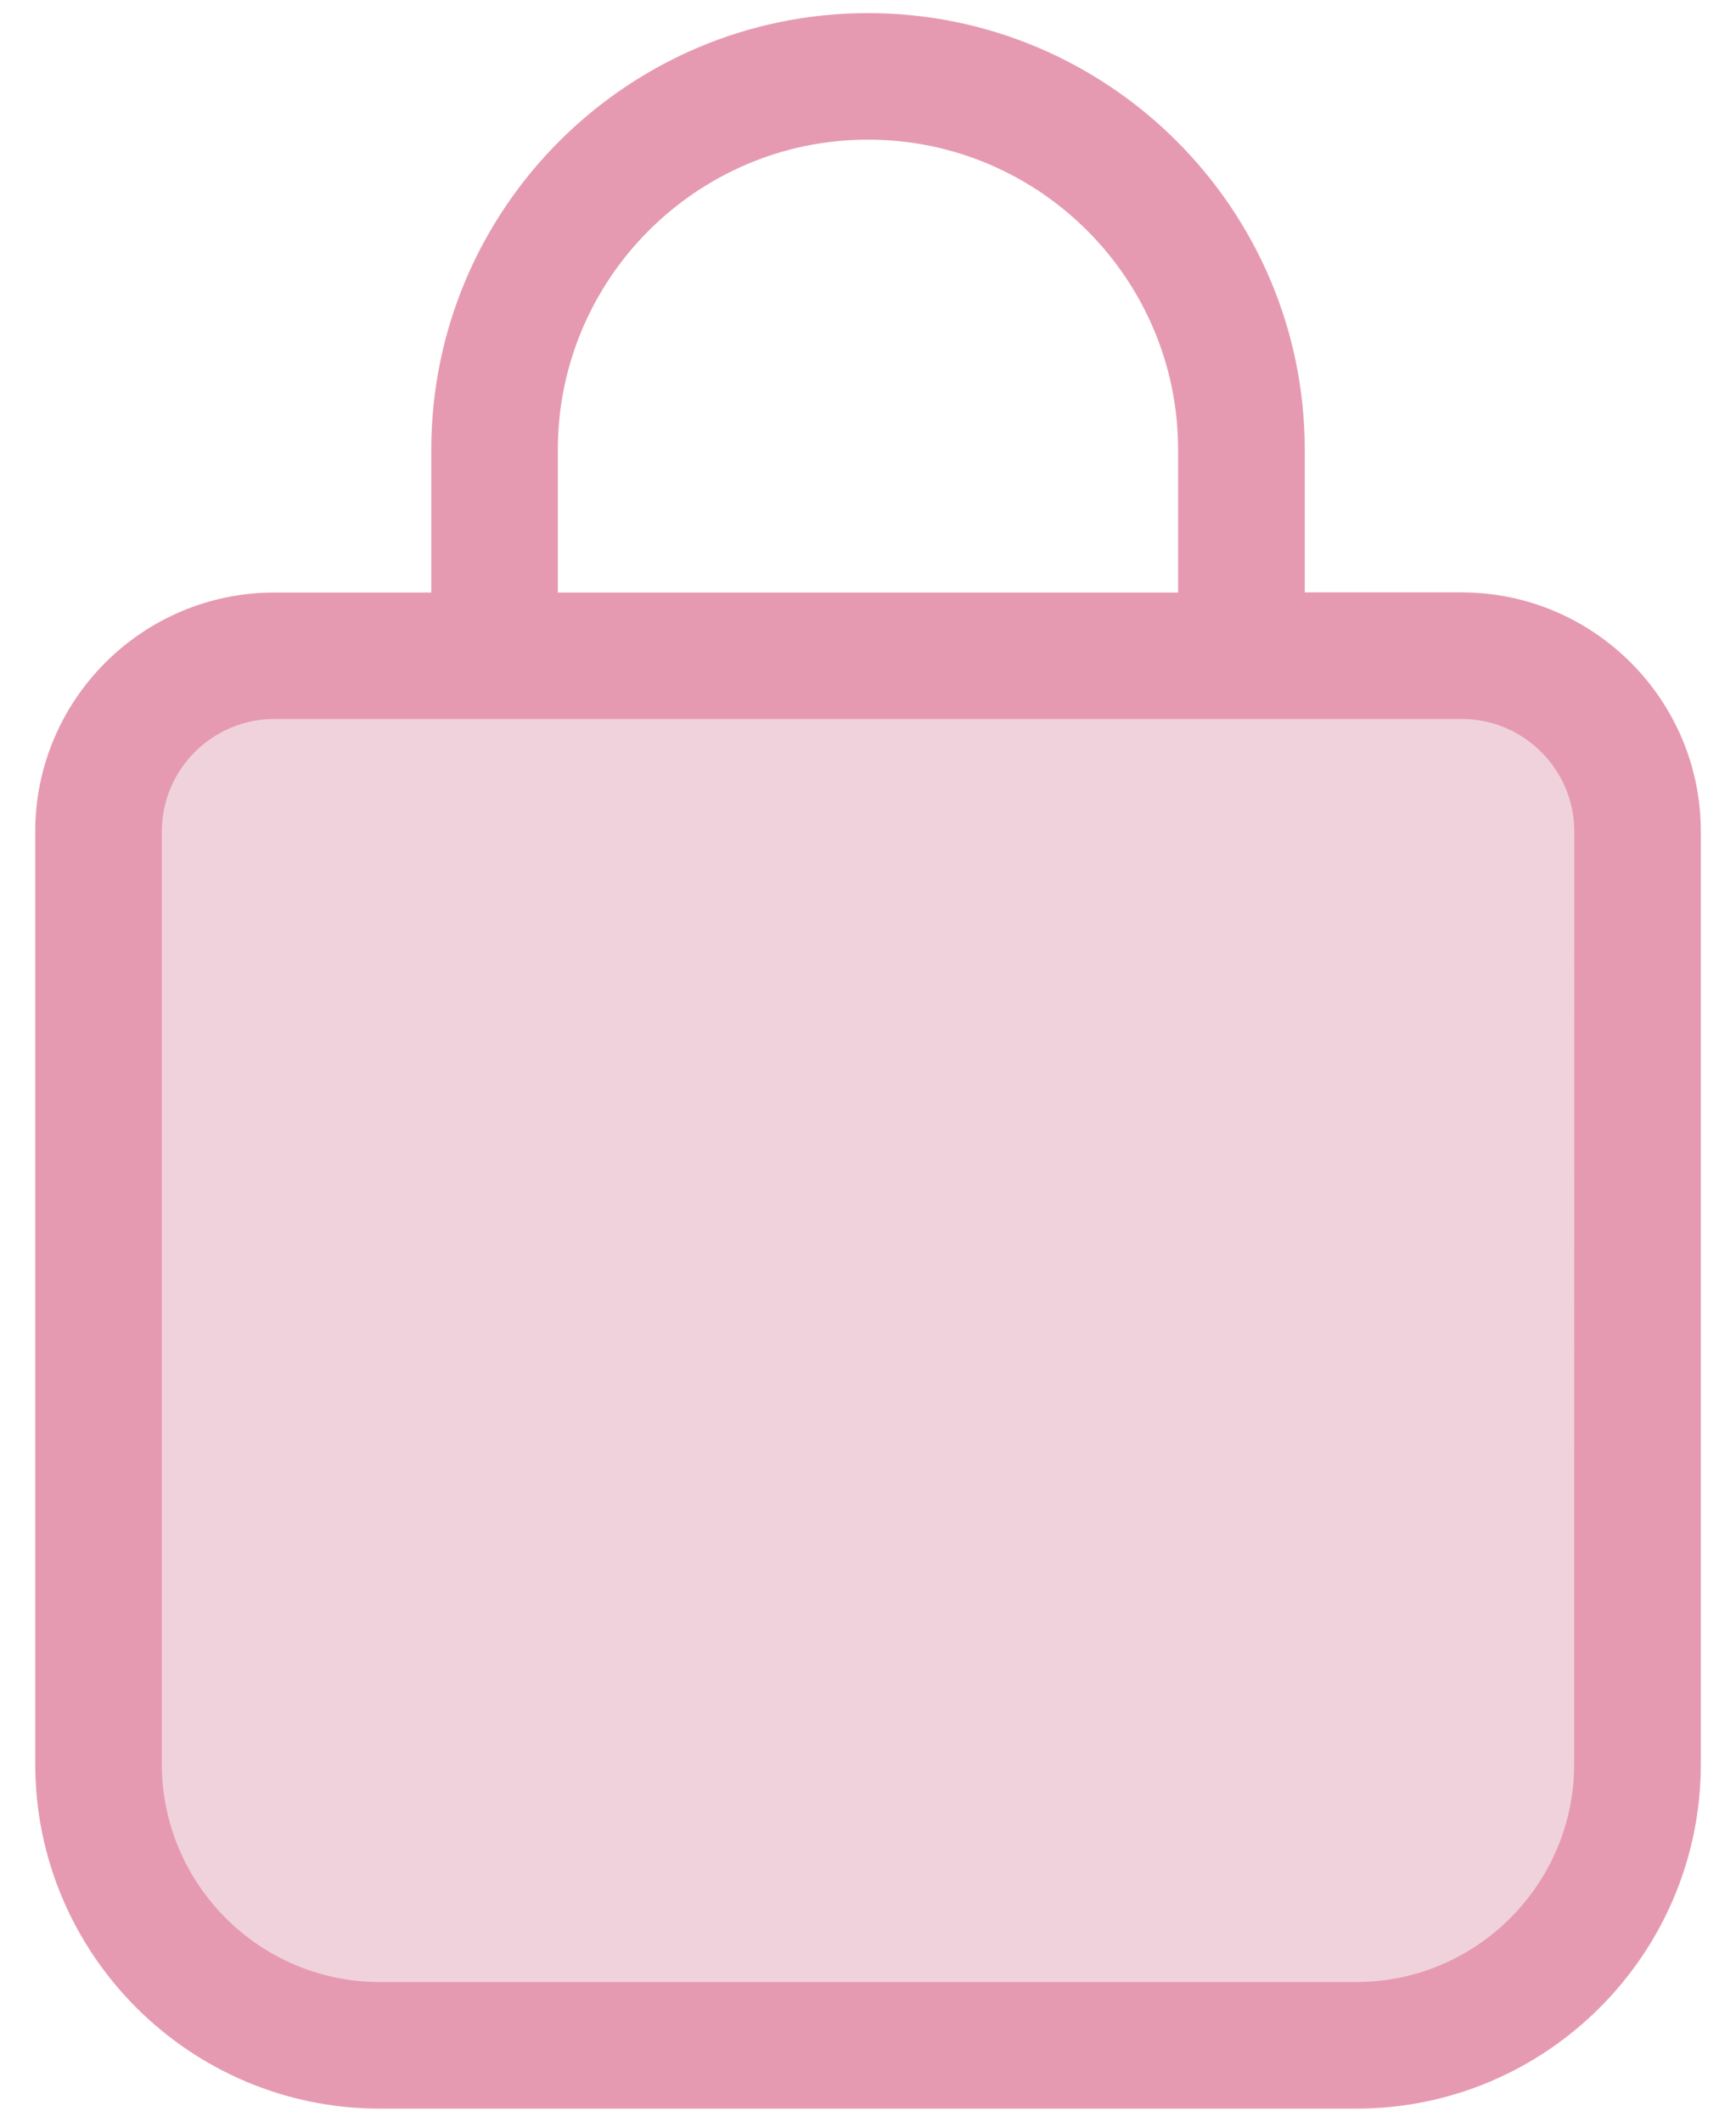
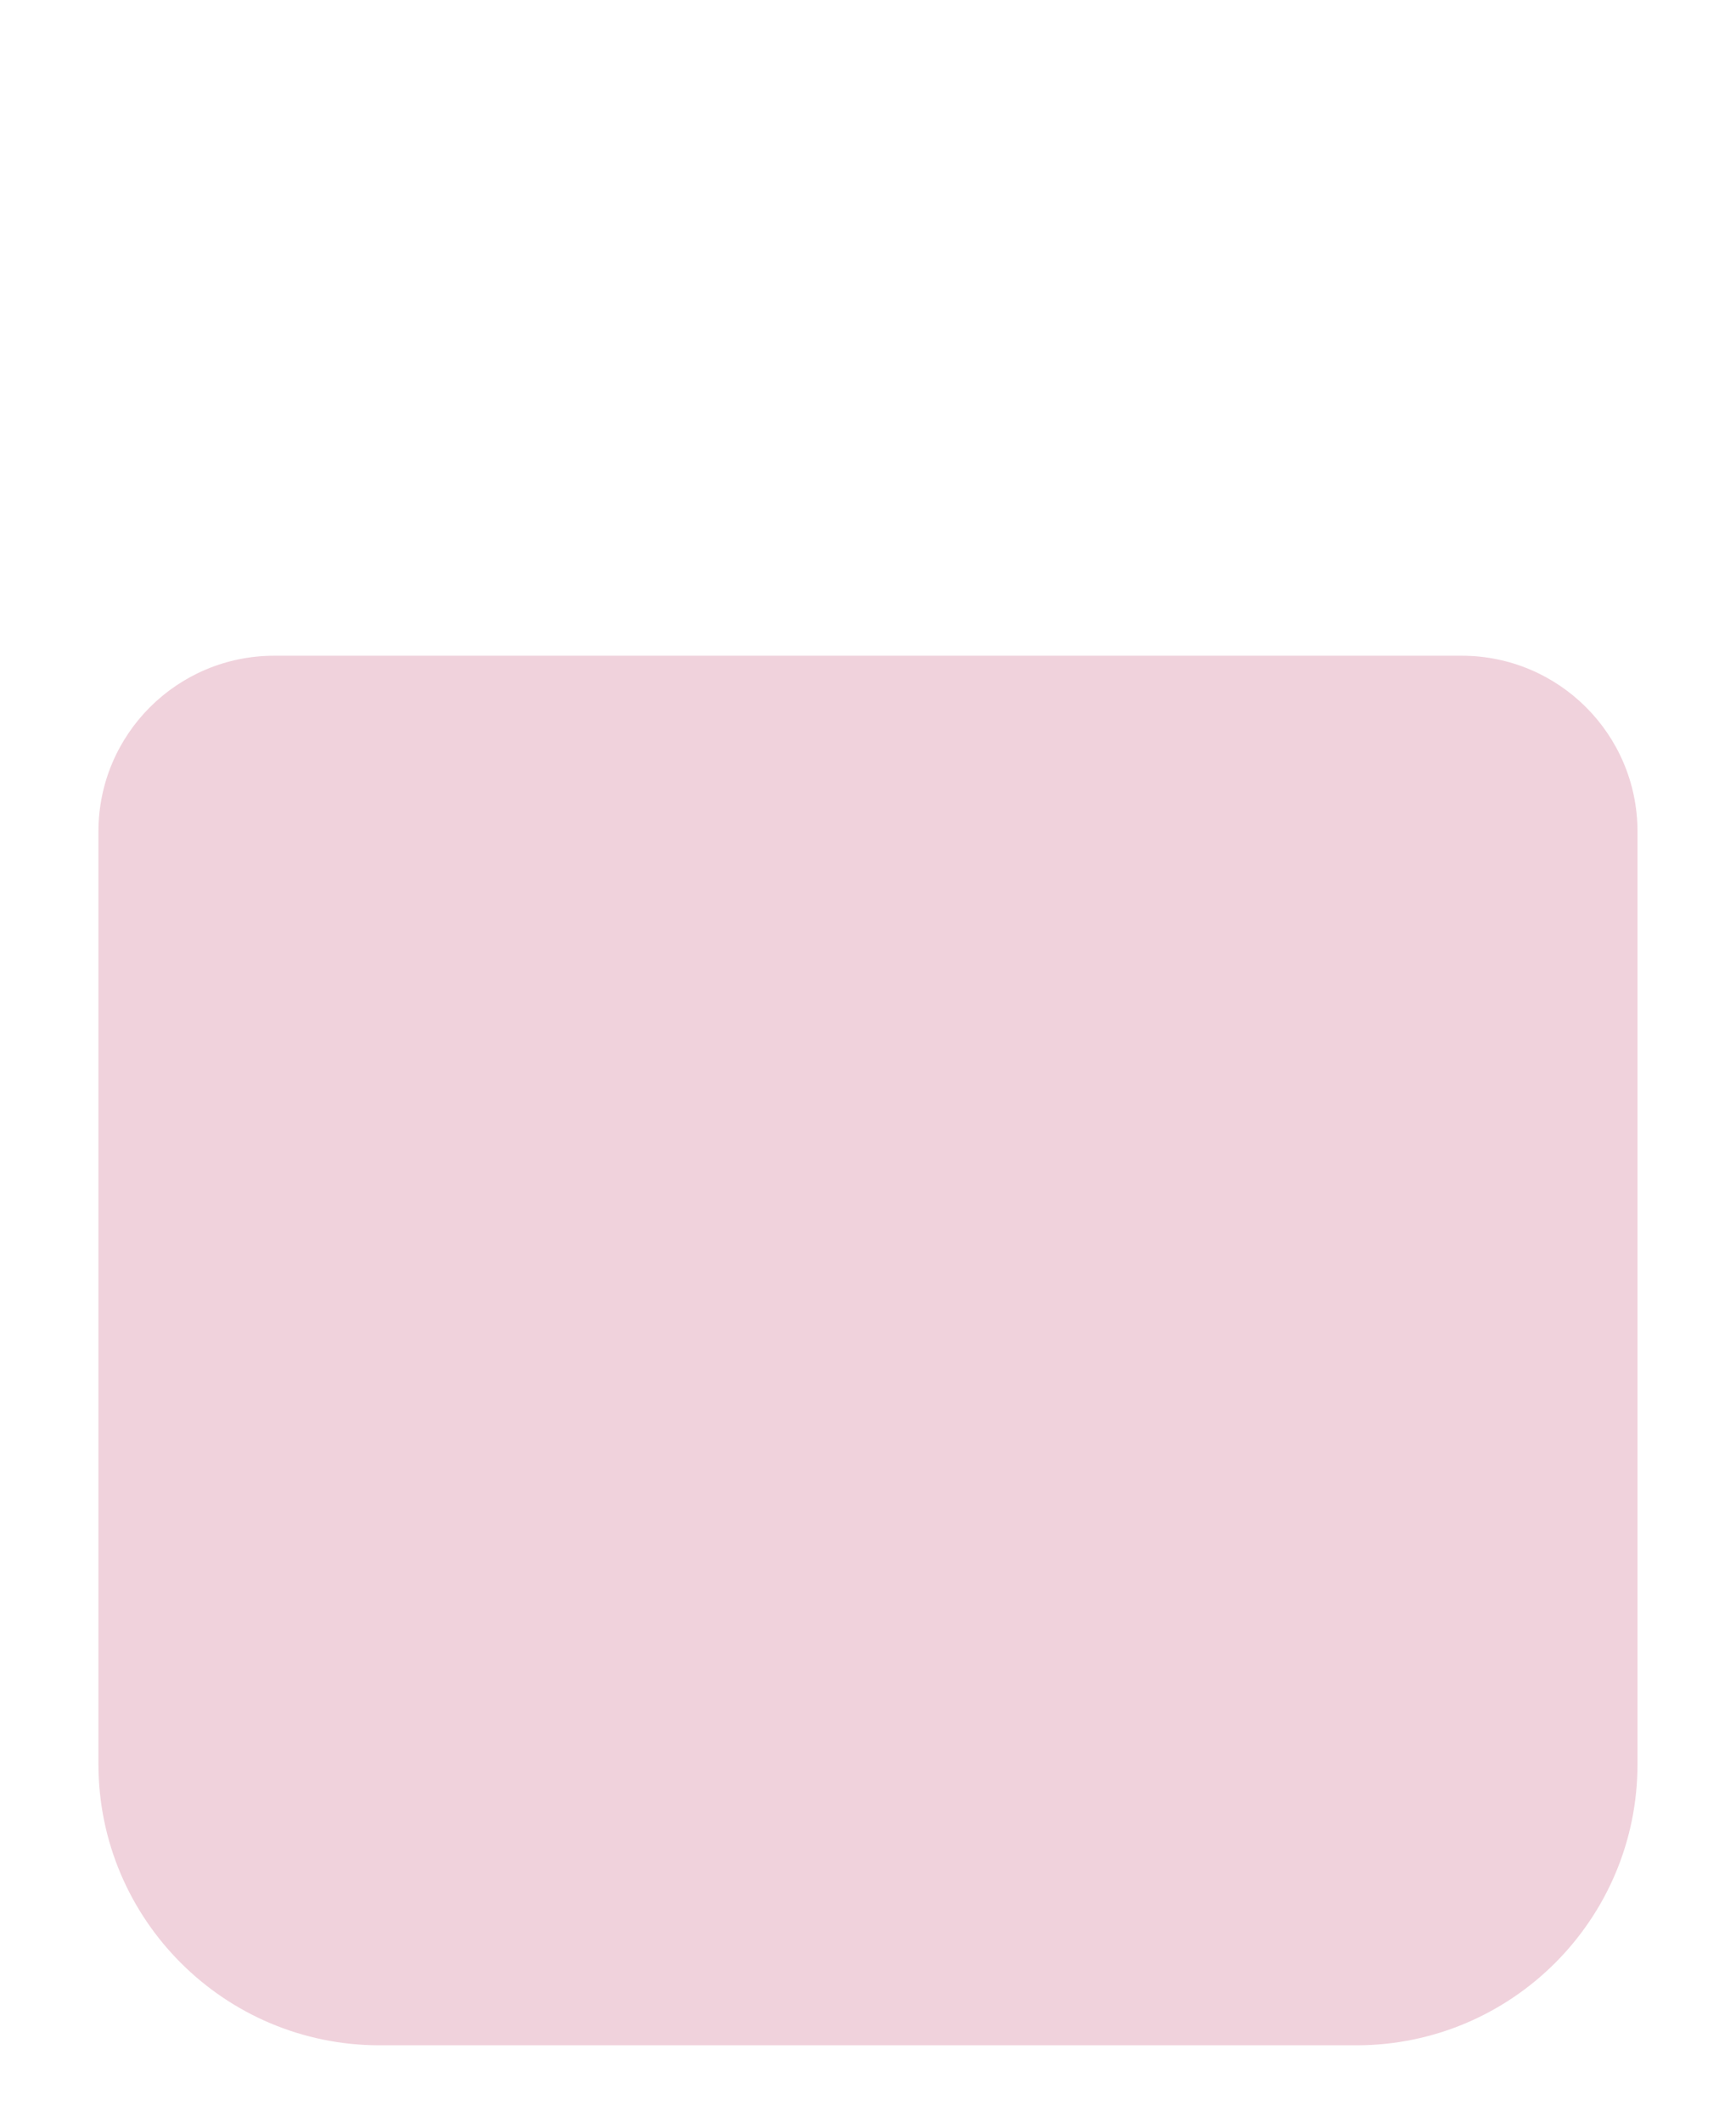
<svg xmlns="http://www.w3.org/2000/svg" width="27" height="33" viewBox="0 0 27 33" fill="none">
  <path d="M21.094 31.812H5.906C3.49 31.812 1.531 29.853 1.531 27.437V12.933C1.531 11.423 2.755 10.199 4.266 10.199H22.733C24.244 10.199 25.468 11.423 25.468 12.933V27.437C25.469 29.853 23.51 31.812 21.094 31.812Z" fill="#F0D2DC" />
-   <path d="M22.733 9.214H20.293V6.996C20.293 3.251 17.246 0.204 13.5 0.204C9.755 0.204 6.708 3.251 6.708 6.996V9.216H4.267C2.216 9.216 0.548 10.883 0.548 12.934V27.437C0.548 30.393 2.952 32.797 5.907 32.797H21.094C24.049 32.797 26.453 30.393 26.453 27.437V12.933C26.453 10.882 24.784 9.214 22.733 9.214ZM8.676 6.996C8.676 4.335 10.84 2.172 13.5 2.172C16.16 2.172 18.323 4.336 18.323 6.996V9.216H8.676V6.996ZM24.483 27.437C24.483 29.307 22.962 30.828 21.093 30.828H5.907C4.038 30.828 2.517 29.307 2.517 27.437V12.933C2.517 11.969 3.302 11.183 4.267 11.183H22.735C23.699 11.183 24.485 11.969 24.485 12.933L24.483 27.437Z" fill="#E69AB1" />
</svg>